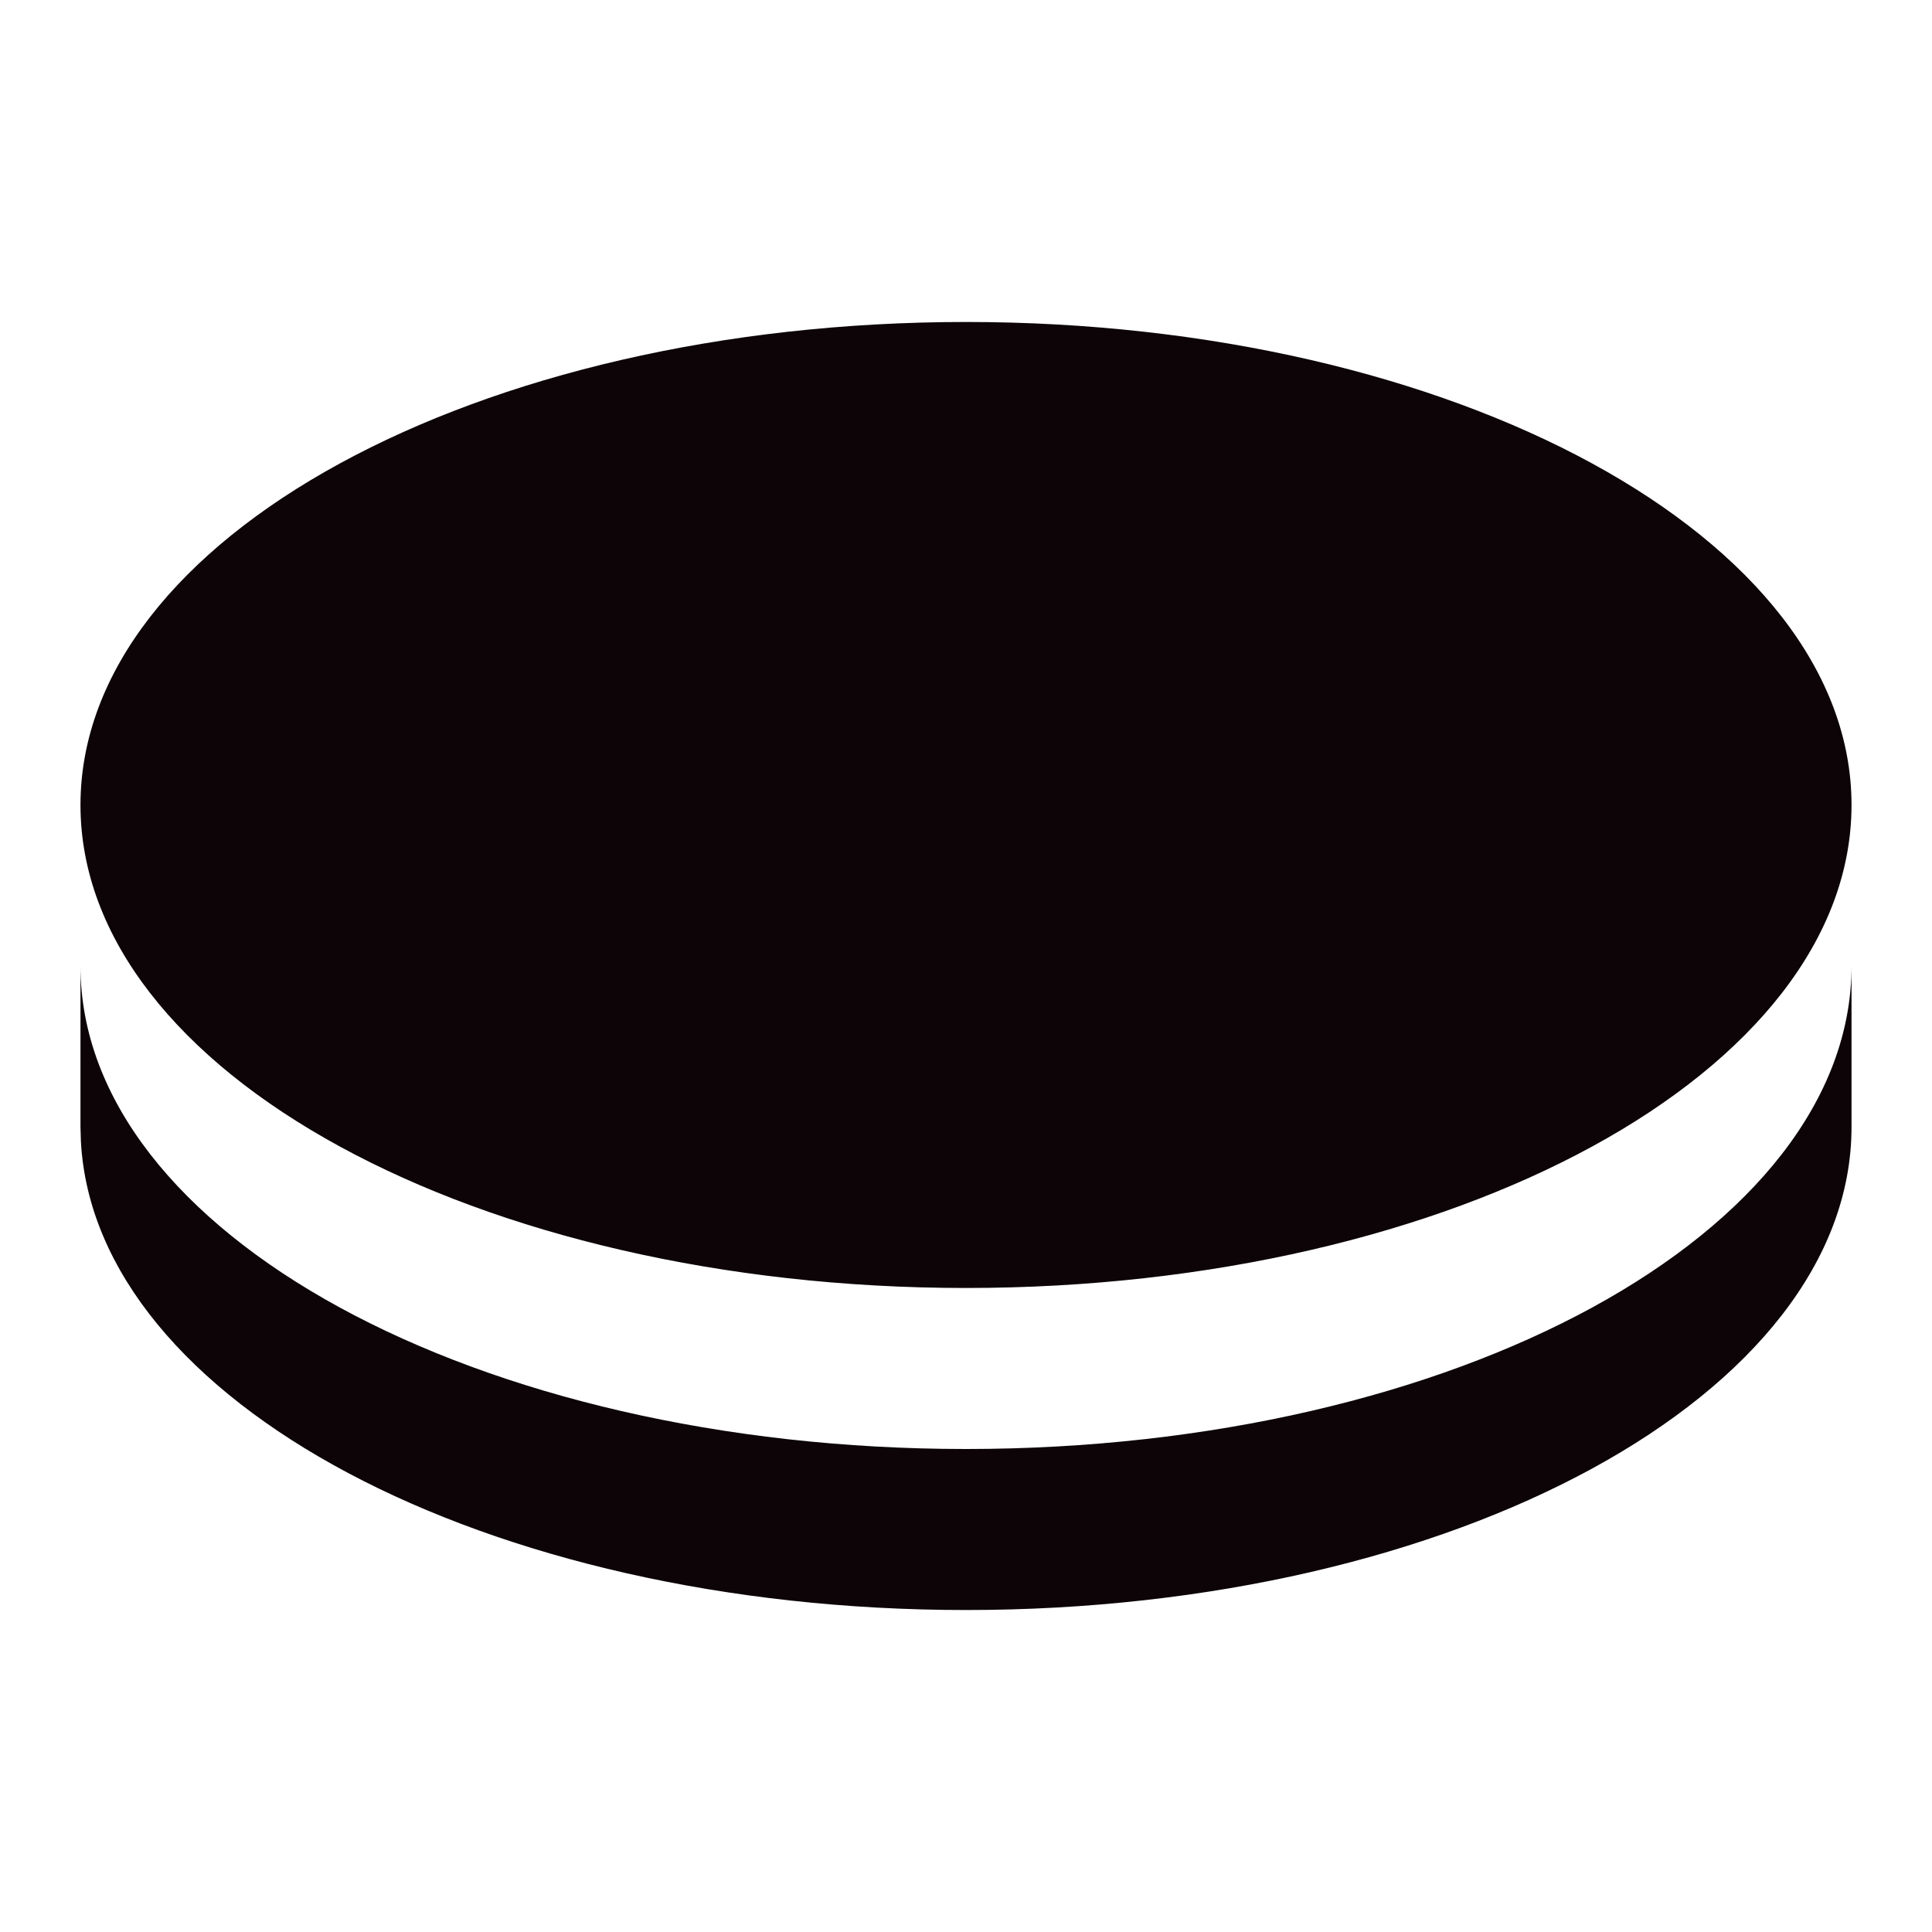
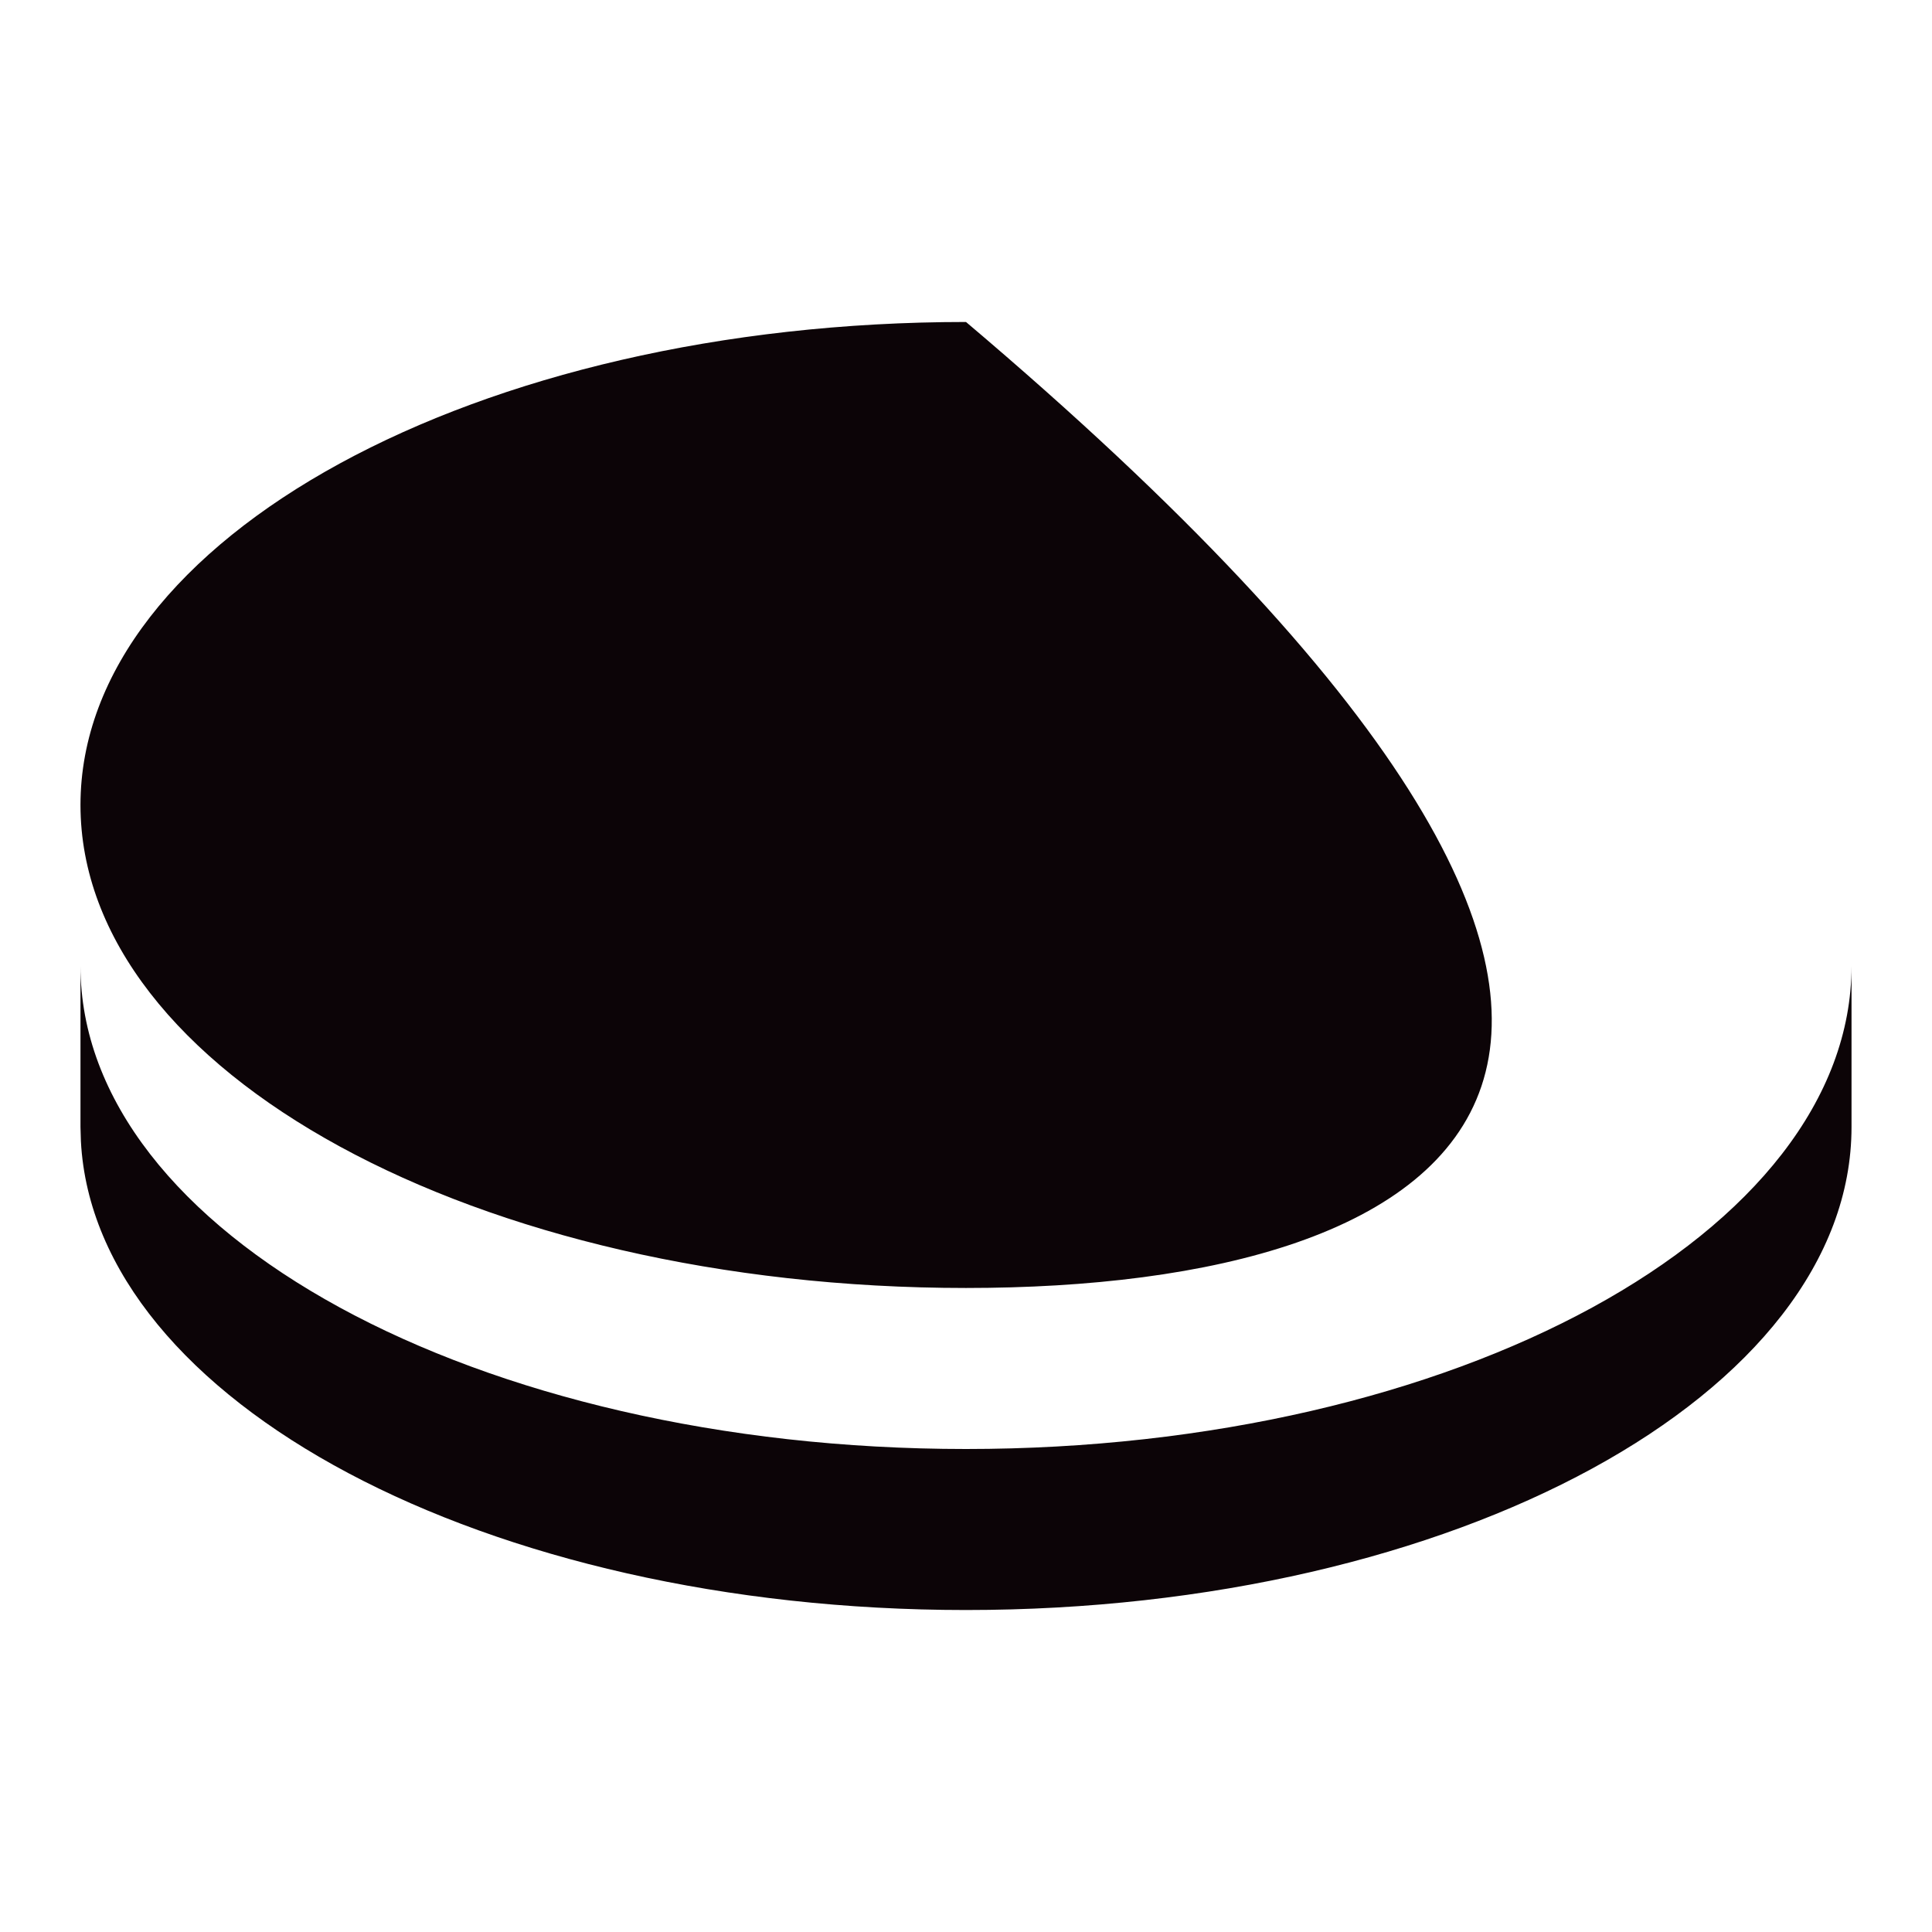
<svg xmlns="http://www.w3.org/2000/svg" width="32" height="32" viewBox="0 0 32 32" fill="none">
-   <path d="M30.667 16V18.667C30.667 23.085 24.1 26.667 16 26.667C8.044 26.667 1.568 23.212 1.34 18.903L1.333 18.667V16C1.333 20.419 7.9 24 16 24C24.1 24 30.667 20.419 30.667 16ZM16 5.333C24.1 5.333 30.667 8.915 30.667 13.333C30.667 17.752 24.1 21.333 16 21.333C7.9 21.333 1.333 17.752 1.333 13.333C1.333 8.915 7.9 5.333 16 5.333Z" fill="#0C0407" />
+   <path d="M30.667 16V18.667C30.667 23.085 24.1 26.667 16 26.667C8.044 26.667 1.568 23.212 1.34 18.903L1.333 18.667V16C1.333 20.419 7.9 24 16 24C24.1 24 30.667 20.419 30.667 16ZM16 5.333C30.667 17.752 24.1 21.333 16 21.333C7.9 21.333 1.333 17.752 1.333 13.333C1.333 8.915 7.9 5.333 16 5.333Z" fill="#0C0407" />
</svg>